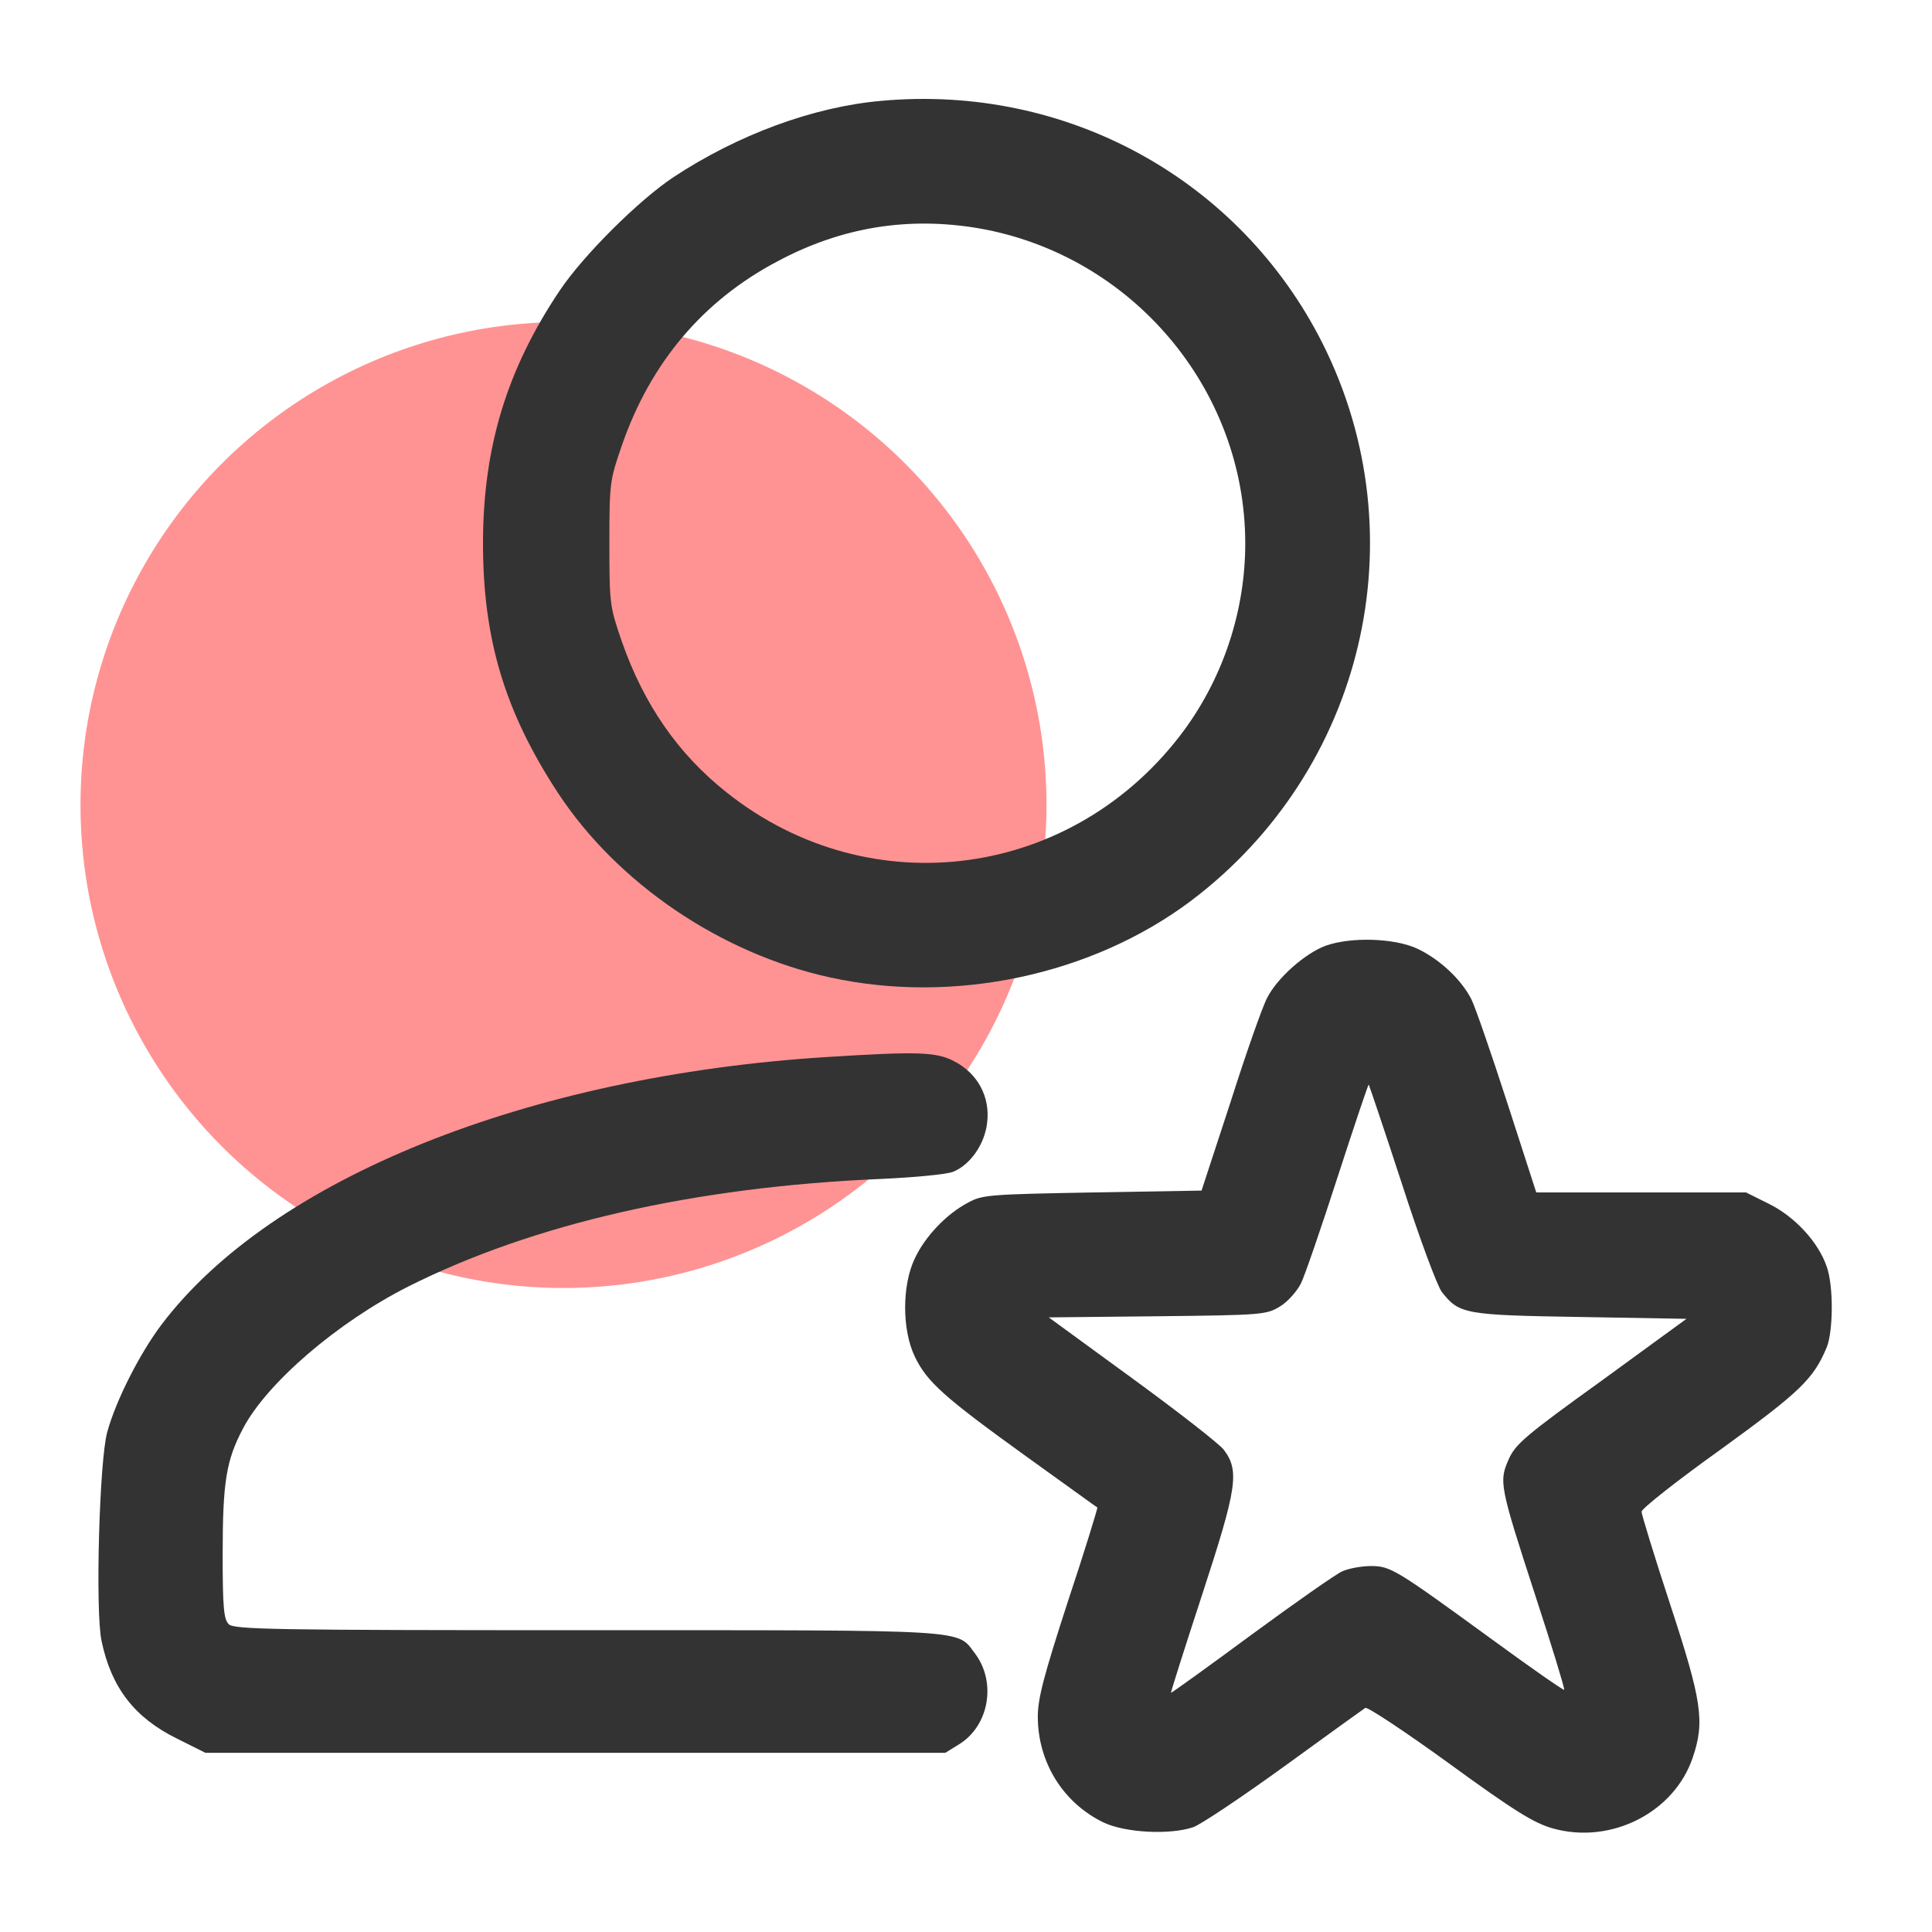
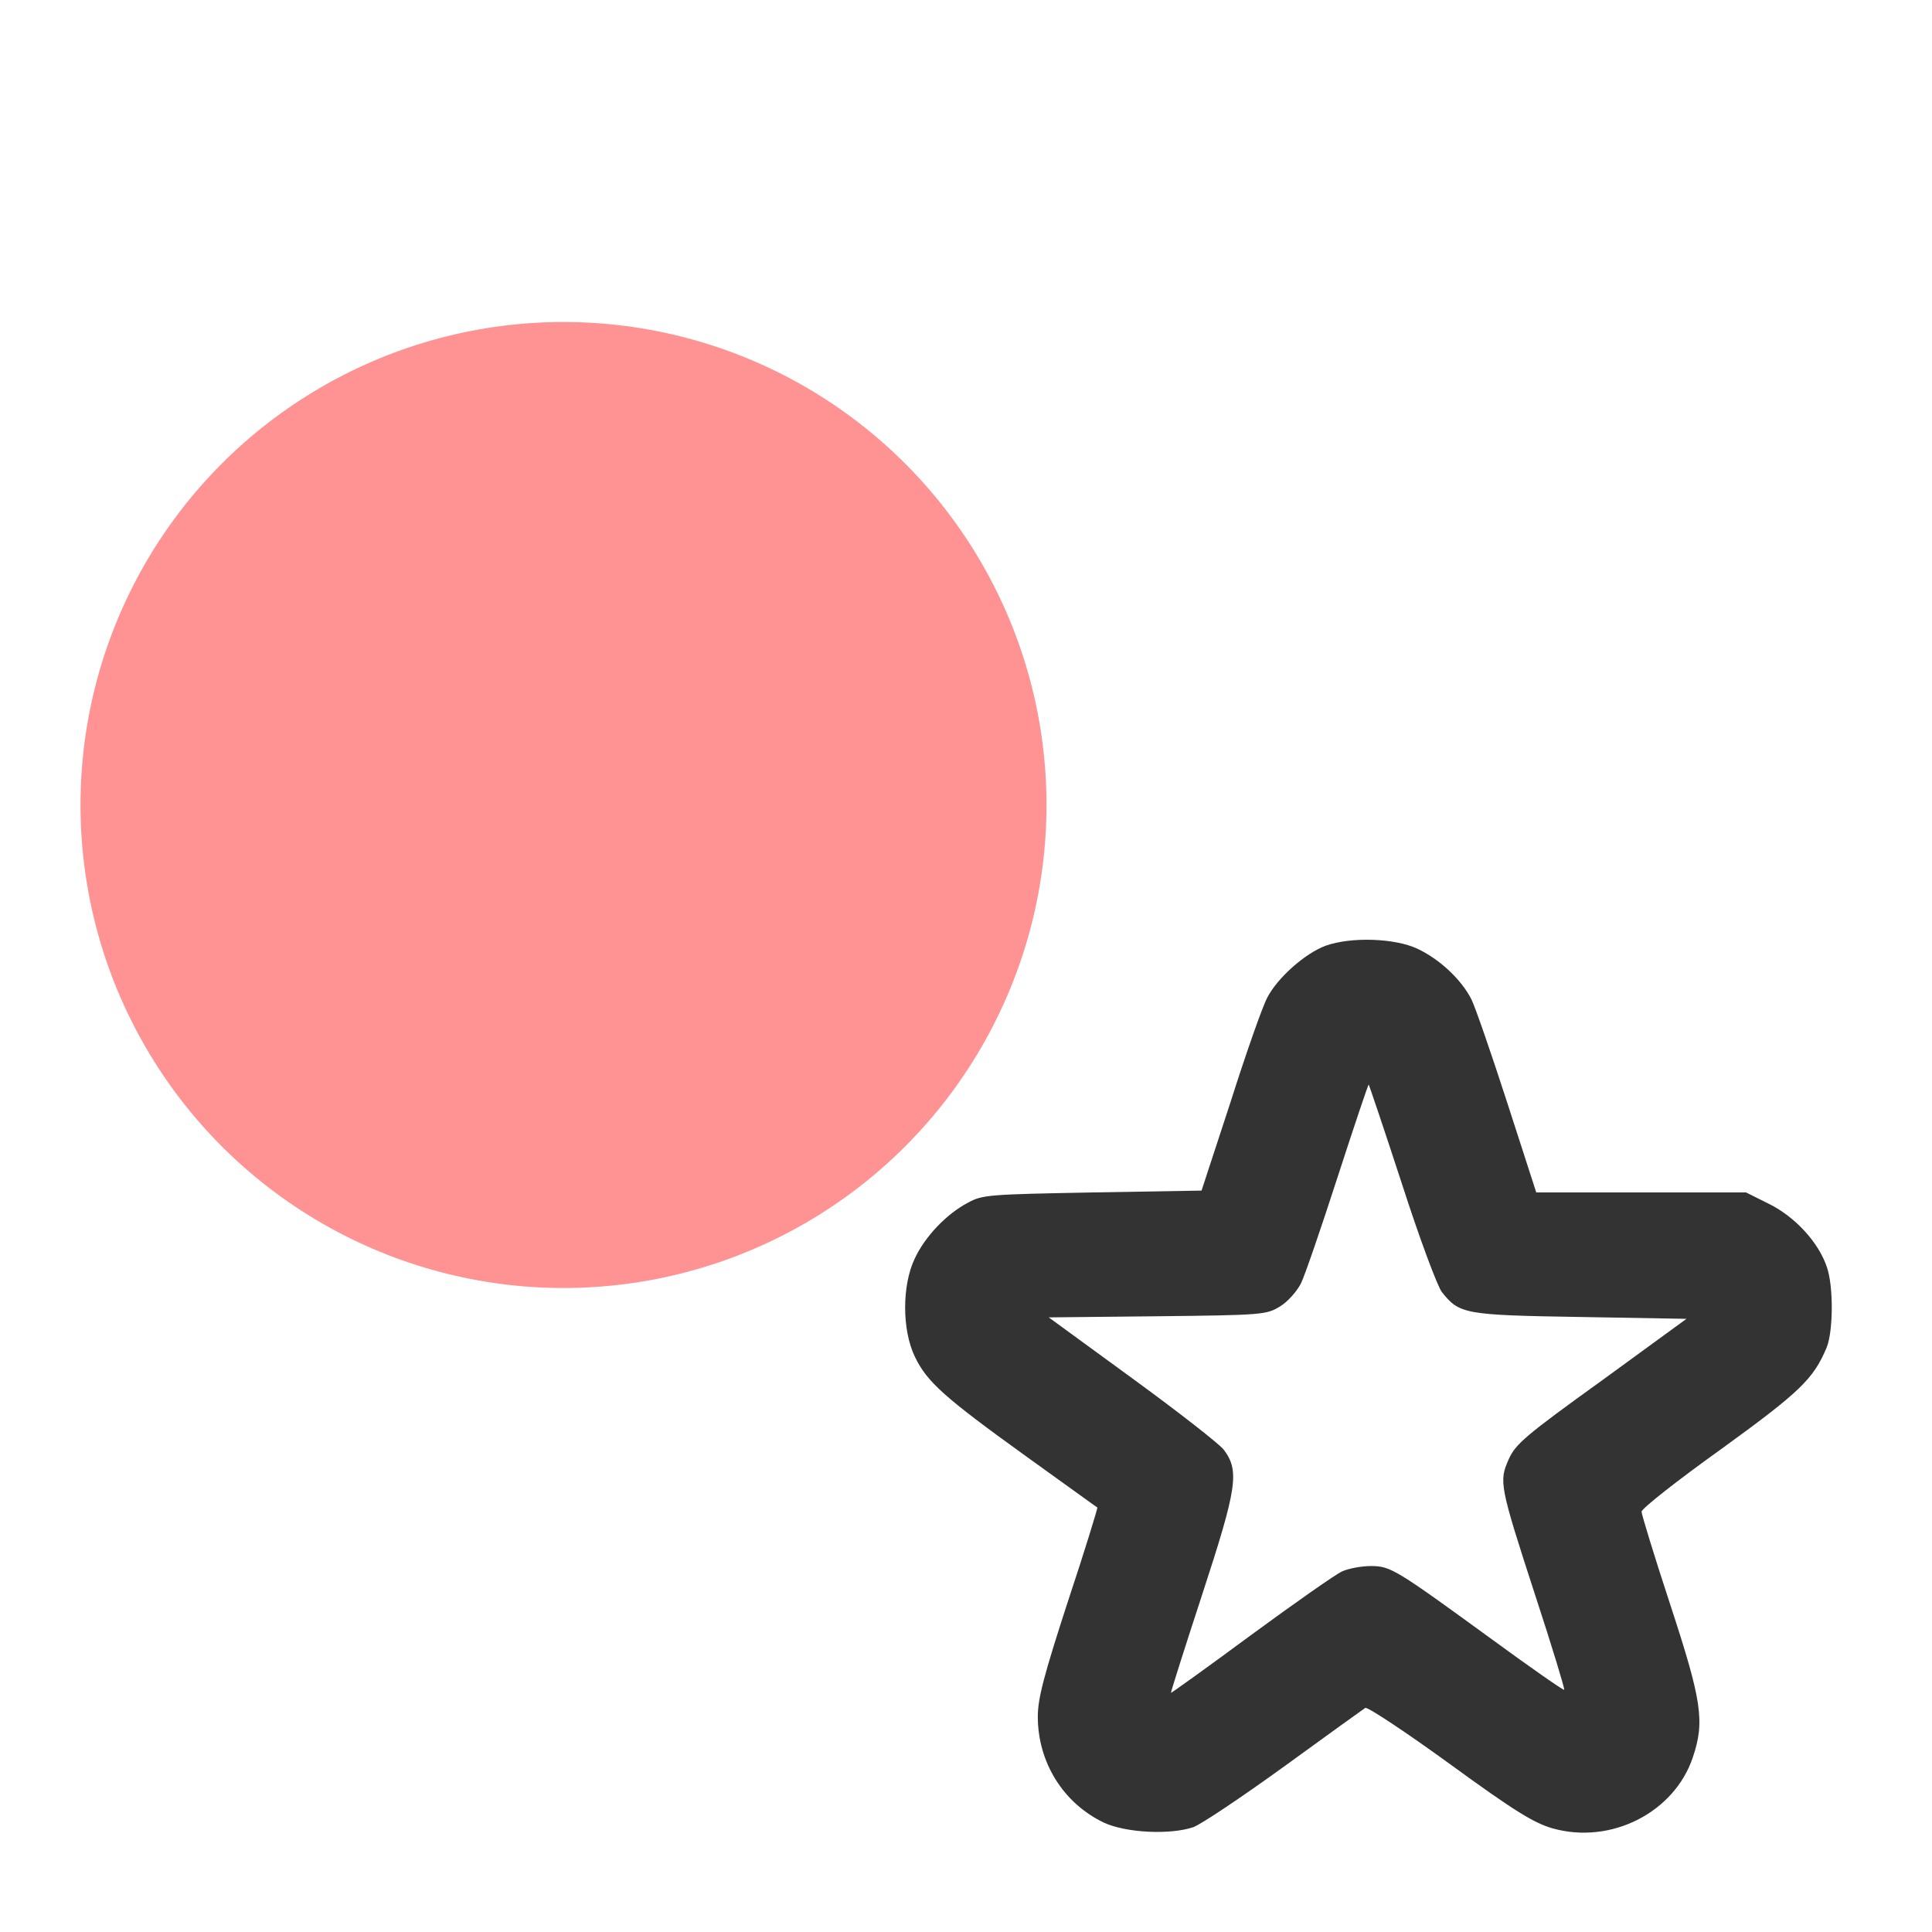
<svg xmlns="http://www.w3.org/2000/svg" width="24" height="24" viewBox="0 0 24 24" fill="none">
  <circle cx="7" cy="10" r="6" fill="#FF9393" />
-   <path d="M10.945 1.253C10.097 1.328 9.164 1.675 8.367 2.2C7.936 2.486 7.247 3.17 6.952 3.611C6.295 4.59 6 5.561 6 6.751C6 7.942 6.272 8.842 6.928 9.845C7.669 10.975 8.958 11.847 10.312 12.142C11.85 12.479 13.561 12.114 14.789 11.195C16.945 9.573 17.634 6.667 16.43 4.267C15.403 2.228 13.252 1.042 10.945 1.253ZM12.164 2.837C14.062 3.17 15.469 4.834 15.469 6.751C15.469 7.586 15.197 8.406 14.709 9.072C13.345 10.918 10.814 11.265 9.028 9.845C8.423 9.367 7.997 8.748 7.725 7.97C7.575 7.534 7.57 7.506 7.57 6.751C7.57 5.997 7.575 5.969 7.725 5.533C8.081 4.506 8.733 3.733 9.661 3.245C10.458 2.819 11.287 2.687 12.164 2.837Z" fill="#333333" />
  <path d="M16.468 11.748C16.215 11.841 15.868 12.146 15.742 12.394C15.685 12.498 15.479 13.083 15.287 13.688L14.926 14.79L13.572 14.813C12.292 14.837 12.203 14.841 12.025 14.94C11.757 15.08 11.49 15.362 11.364 15.633C11.204 15.966 11.204 16.519 11.364 16.852C11.514 17.166 11.729 17.358 12.751 18.094C13.229 18.437 13.623 18.723 13.632 18.727C13.637 18.732 13.478 19.257 13.267 19.89C12.967 20.813 12.892 21.099 12.892 21.324C12.892 21.891 13.206 22.398 13.712 22.641C13.984 22.768 14.532 22.796 14.823 22.698C14.917 22.665 15.428 22.323 15.953 21.943C16.482 21.558 16.932 21.235 16.96 21.216C16.989 21.202 17.457 21.512 18.006 21.91C18.817 22.501 19.056 22.646 19.285 22.712C20.012 22.918 20.8 22.515 21.029 21.83C21.179 21.385 21.142 21.132 20.748 19.932C20.551 19.332 20.392 18.812 20.392 18.779C20.392 18.741 20.832 18.394 21.376 18.005C22.365 17.288 22.529 17.129 22.693 16.735C22.773 16.533 22.778 15.976 22.693 15.737C22.59 15.432 22.3 15.118 21.981 14.958L21.69 14.813H20.387H19.084L18.723 13.697C18.526 13.088 18.325 12.507 18.278 12.413C18.151 12.165 17.884 11.916 17.607 11.785C17.326 11.654 16.787 11.635 16.468 11.748ZM17.415 14.705C17.631 15.376 17.856 15.98 17.912 16.051C18.128 16.323 18.189 16.337 19.628 16.36L20.95 16.383L19.895 17.152C18.943 17.837 18.826 17.94 18.742 18.127C18.62 18.404 18.625 18.446 19.075 19.829C19.281 20.457 19.44 20.982 19.431 20.991C19.422 21.001 19.018 20.719 18.531 20.363C17.34 19.496 17.275 19.454 17.031 19.454C16.918 19.454 16.759 19.482 16.675 19.519C16.59 19.557 16.084 19.913 15.54 20.312C15.001 20.71 14.551 21.033 14.546 21.029C14.542 21.024 14.715 20.476 14.935 19.805C15.367 18.483 15.4 18.273 15.203 18.01C15.151 17.94 14.64 17.541 14.068 17.124L13.028 16.365L14.378 16.351C15.685 16.337 15.732 16.332 15.901 16.229C15.995 16.172 16.107 16.046 16.159 15.947C16.206 15.854 16.412 15.254 16.618 14.616C16.825 13.979 16.998 13.463 17.003 13.473C17.007 13.477 17.195 14.03 17.415 14.705Z" fill="#333333" />
-   <path d="M10.266 13.131C6.554 13.365 3.376 14.645 2.007 16.454C1.735 16.815 1.44 17.396 1.332 17.79C1.234 18.142 1.182 20.021 1.262 20.387C1.384 20.968 1.674 21.338 2.195 21.596L2.551 21.774H7.145H11.743L11.916 21.667C12.287 21.437 12.38 20.898 12.113 20.542C11.879 20.237 12.118 20.251 7.295 20.251C3.376 20.251 2.907 20.242 2.841 20.176C2.78 20.115 2.766 19.97 2.766 19.314C2.766 18.409 2.809 18.142 3.02 17.743C3.315 17.181 4.191 16.426 5.073 15.981C6.62 15.203 8.626 14.743 10.946 14.645C11.368 14.626 11.762 14.588 11.841 14.556C12.057 14.467 12.235 14.209 12.263 13.942C12.301 13.627 12.146 13.337 11.86 13.187C11.635 13.065 11.396 13.06 10.266 13.131Z" fill="#333333" />
</svg>